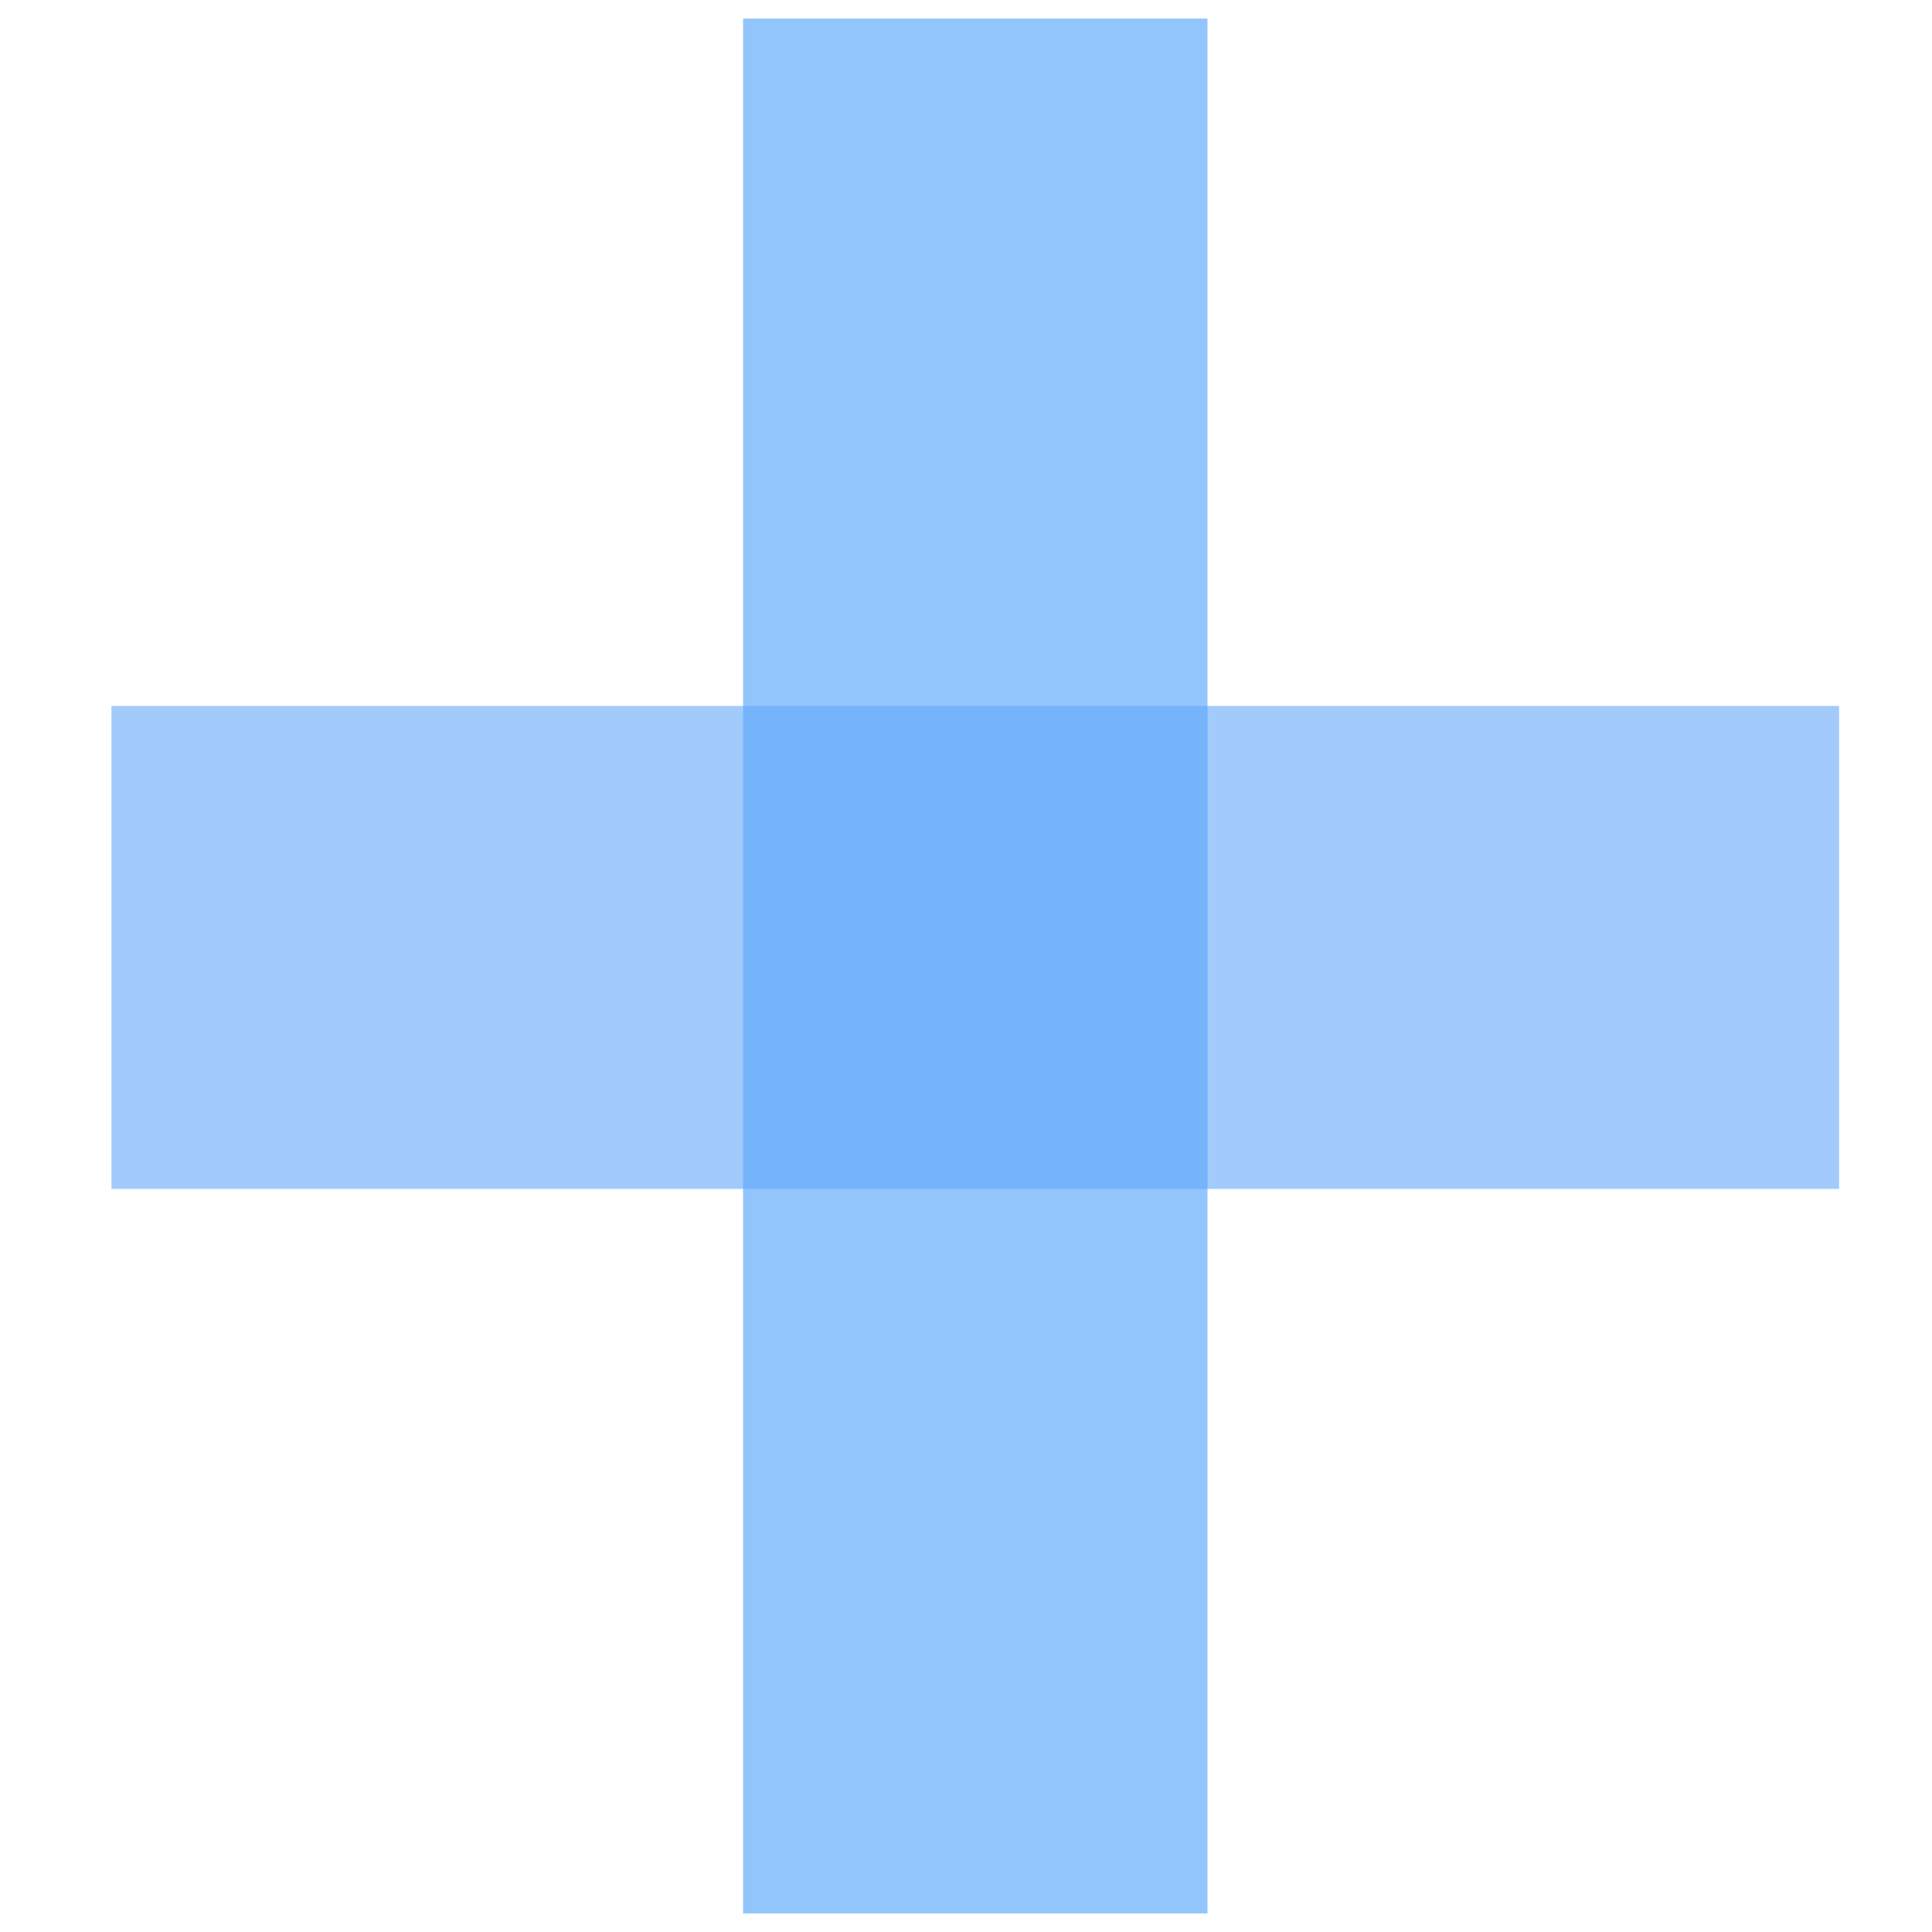
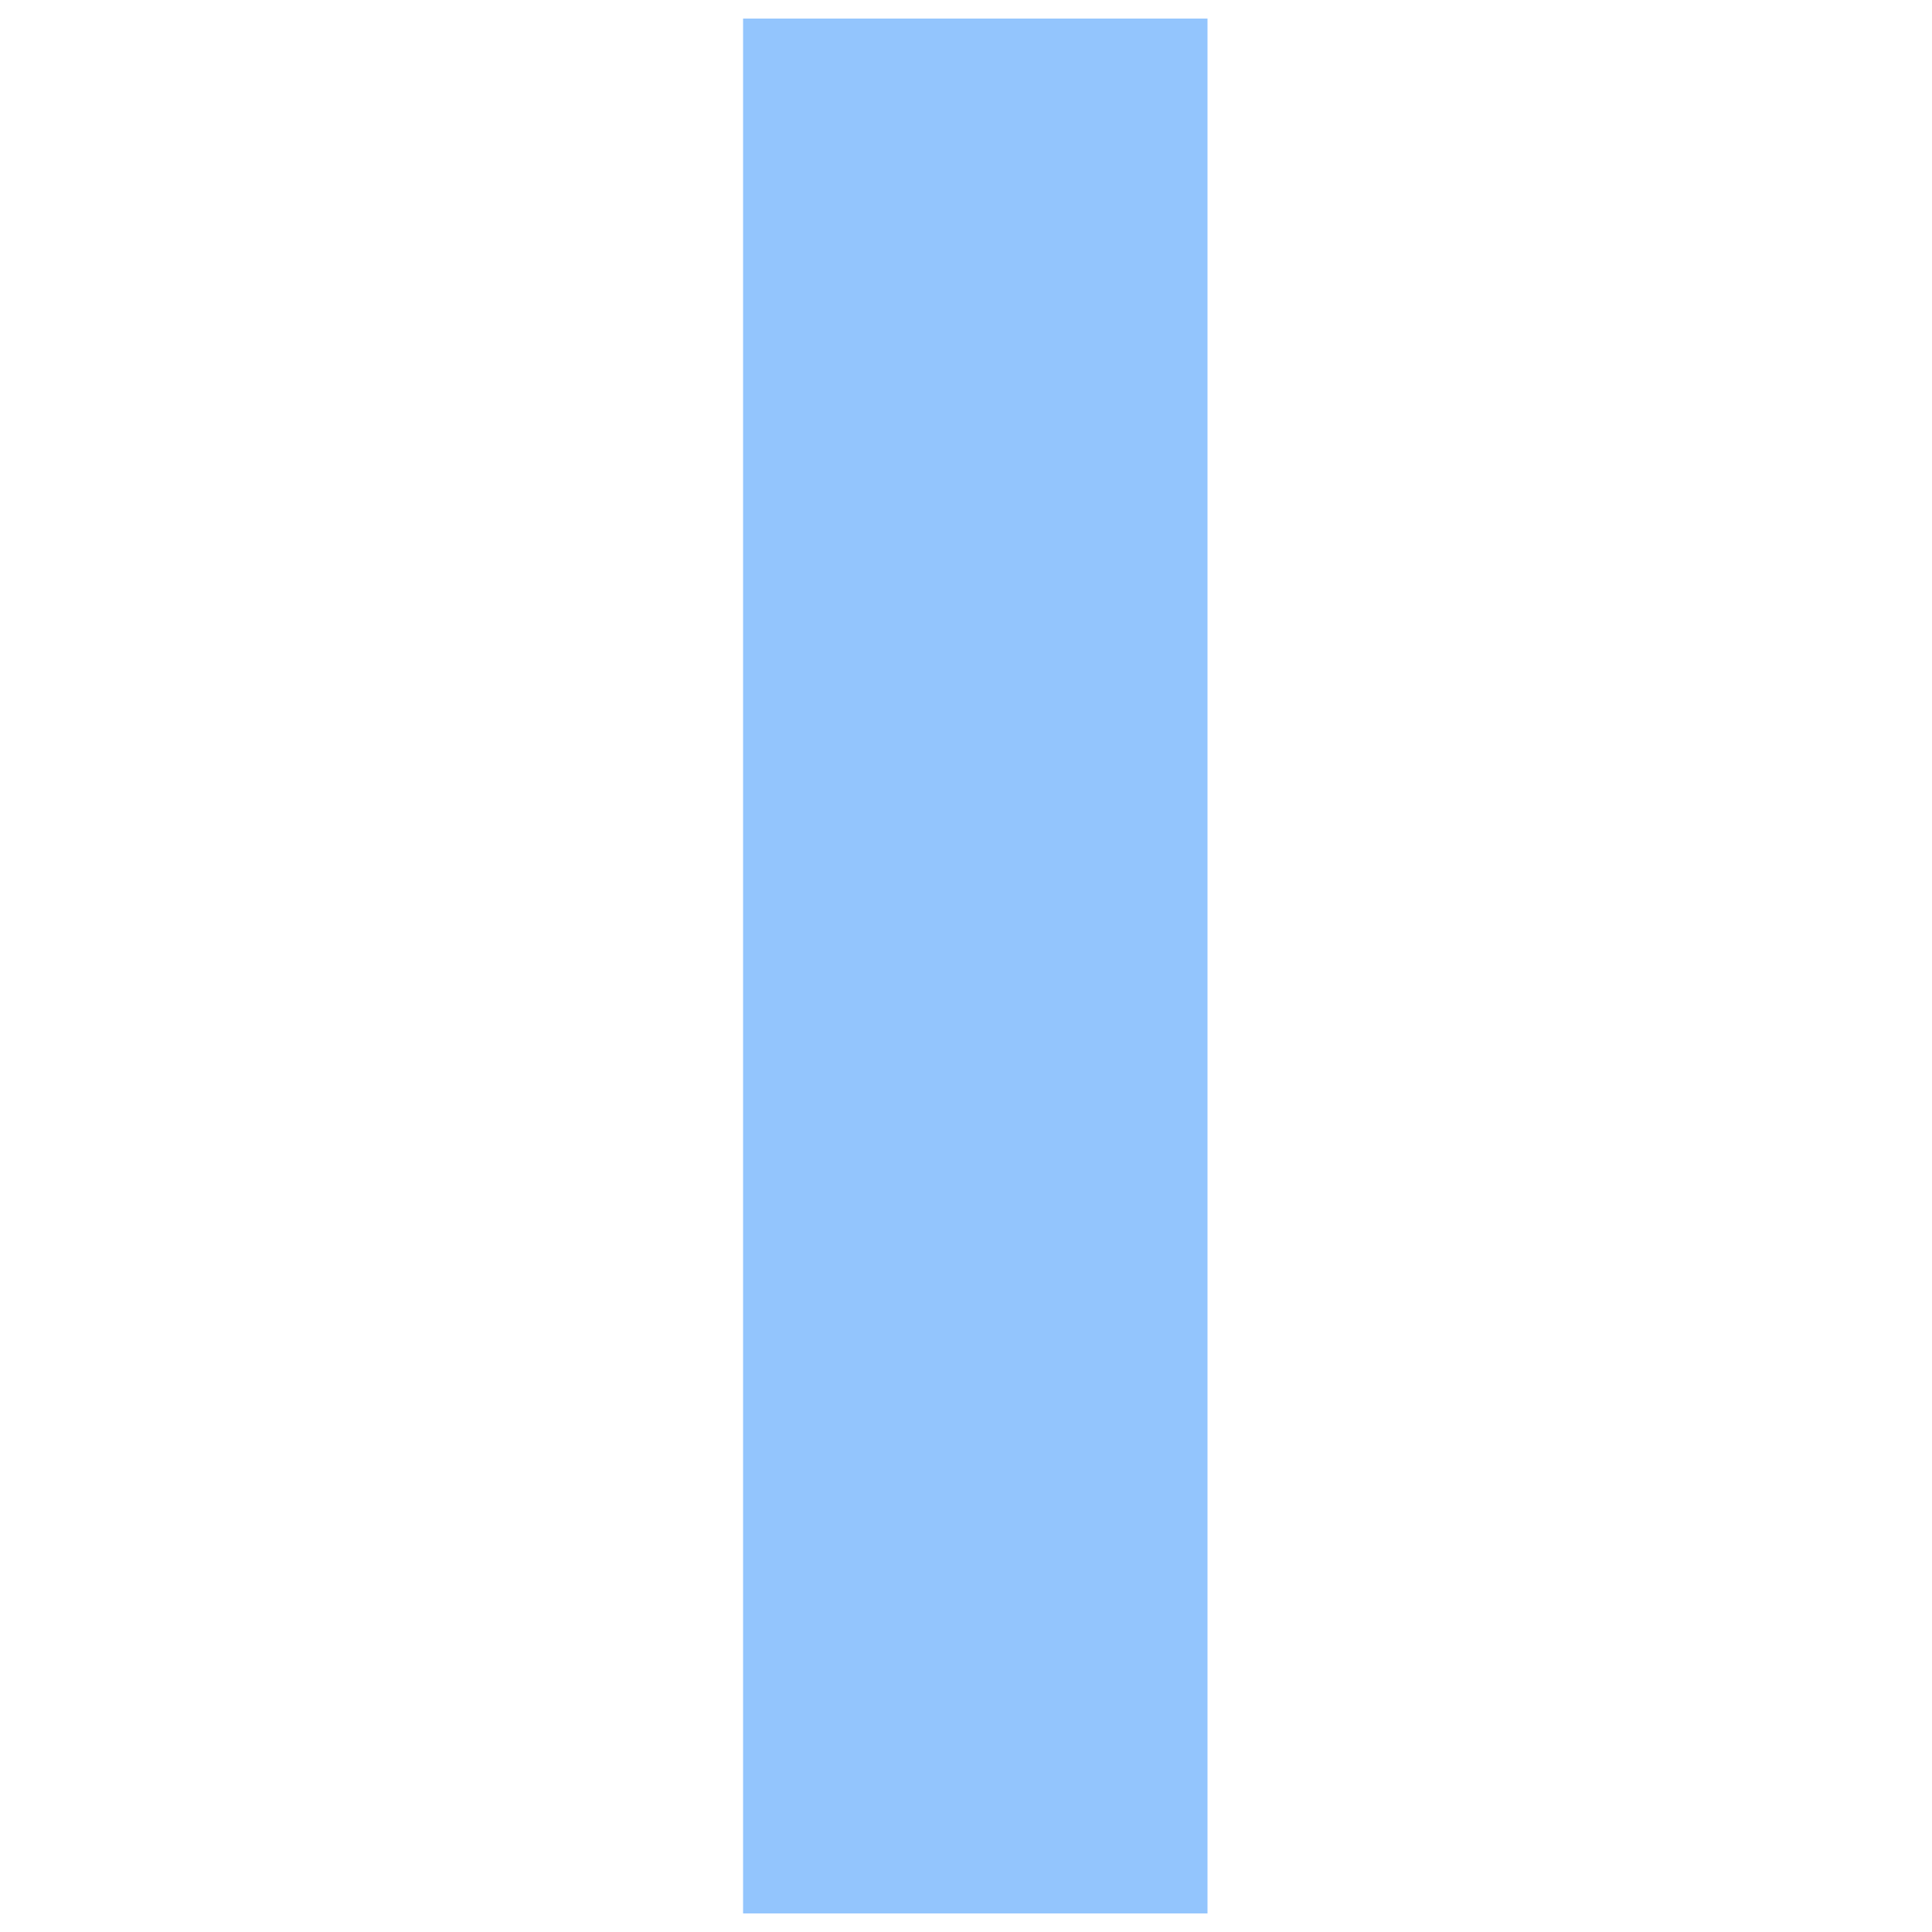
<svg xmlns="http://www.w3.org/2000/svg" width="104" height="104" viewBox="0 0 104 104" fill="none">
-   <path d="M65 1H40V103H65V1Z" fill="#93C5FD" />
-   <path opacity="0.58" d="M99 64V38L6 38V64H99Z" fill="#60A5FA" />
+   <path d="M65 1H40V103H65V1" fill="#93C5FD" />
</svg>